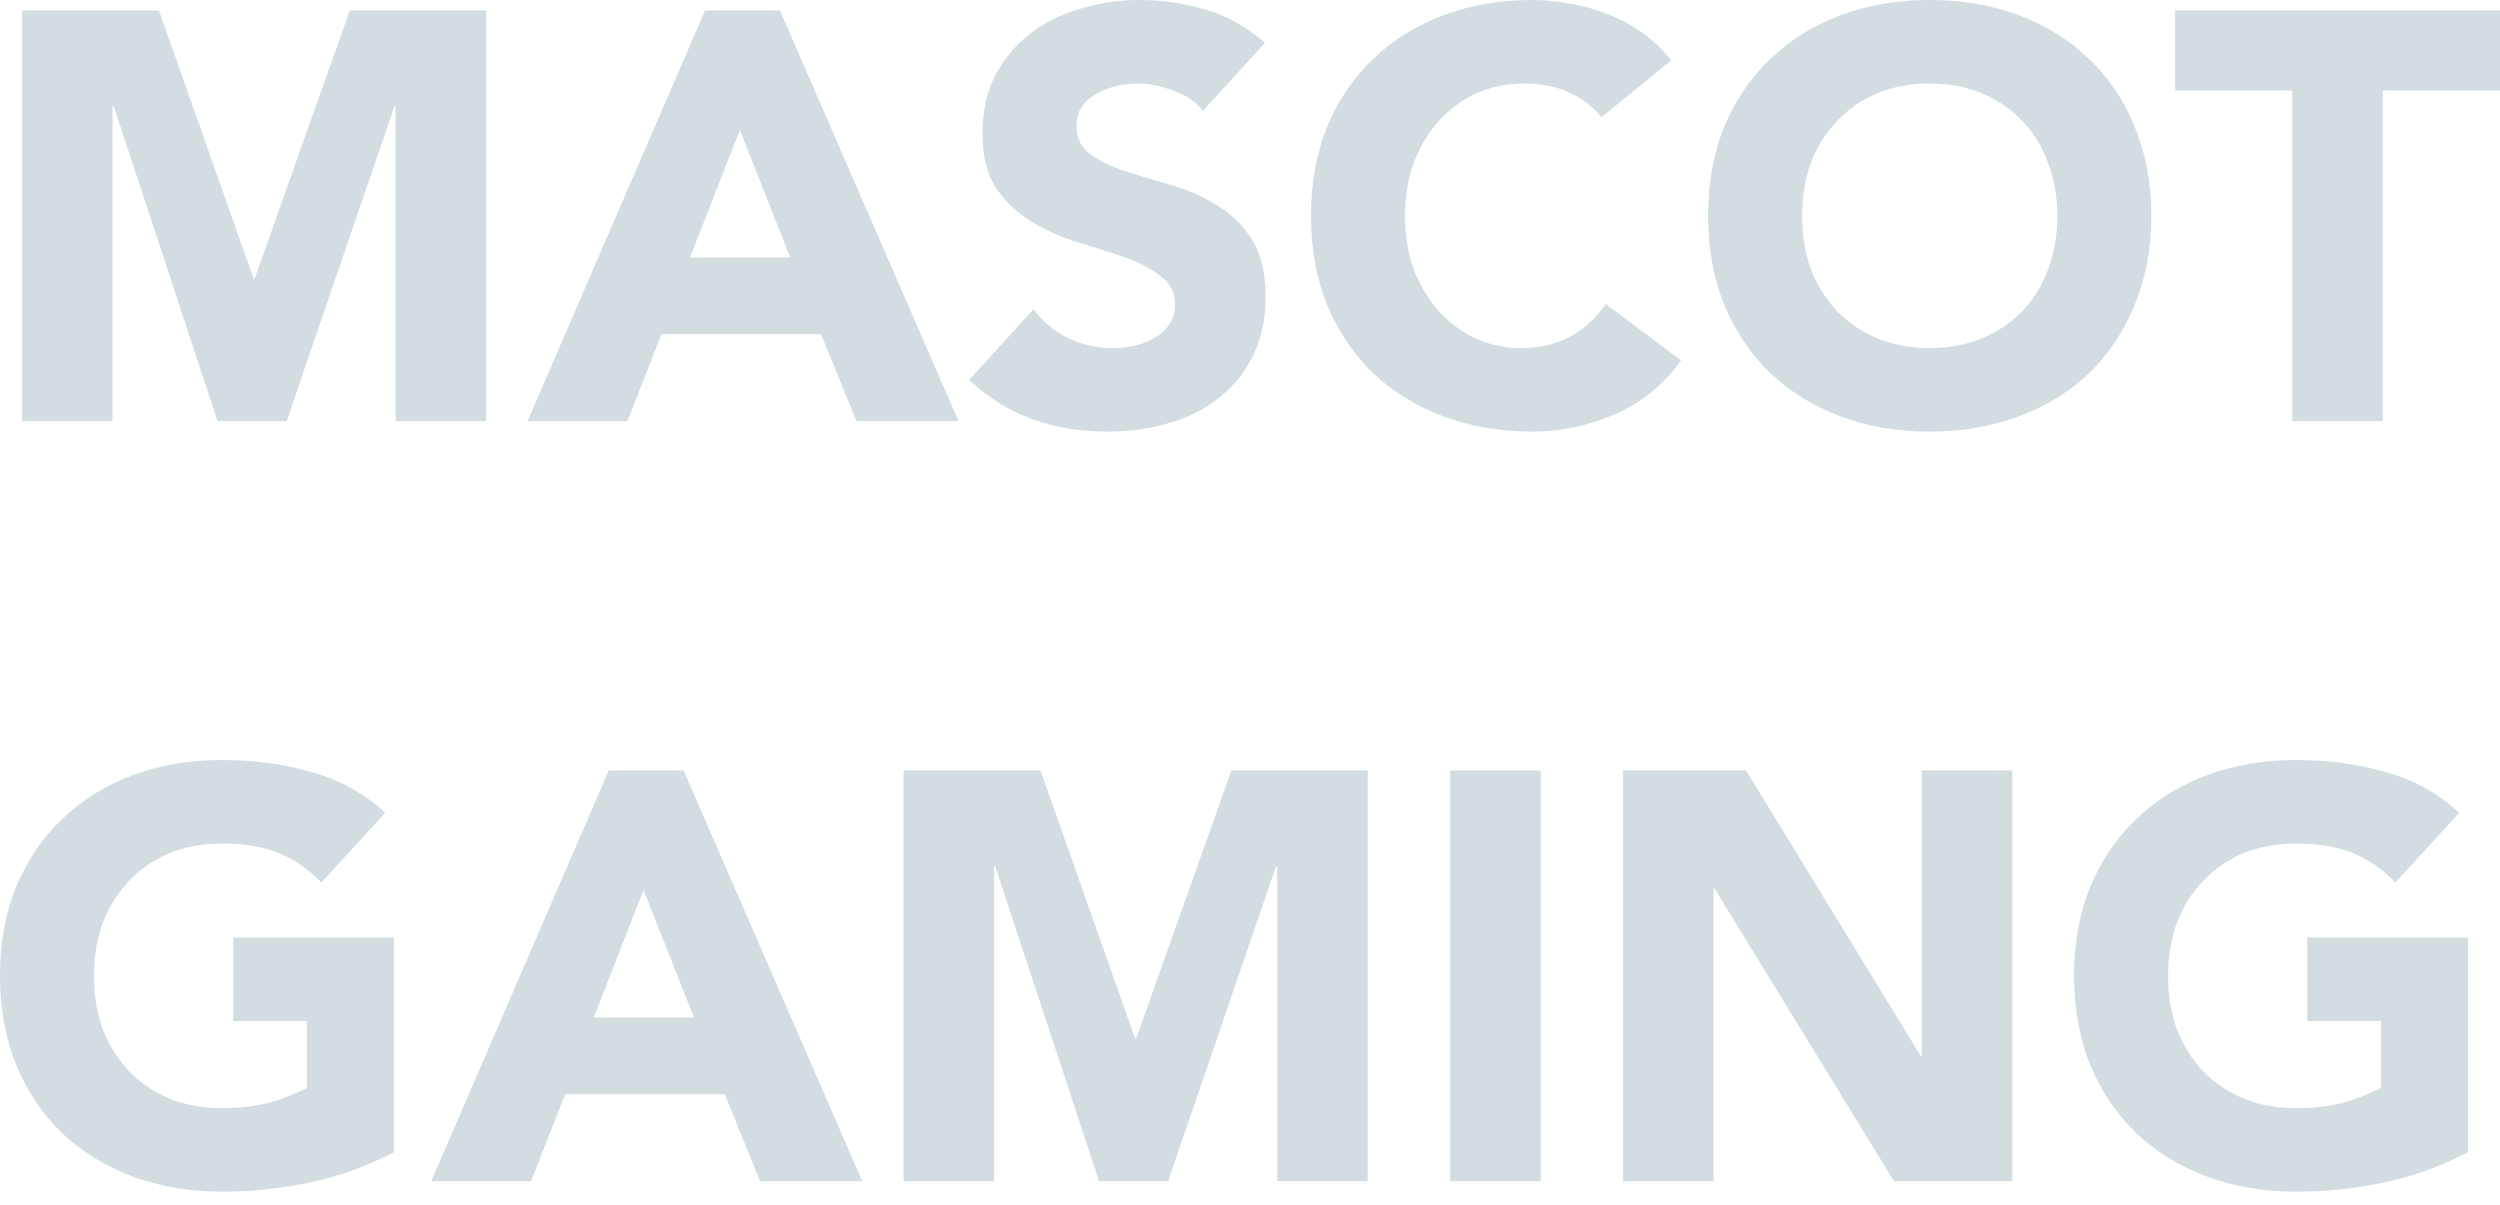
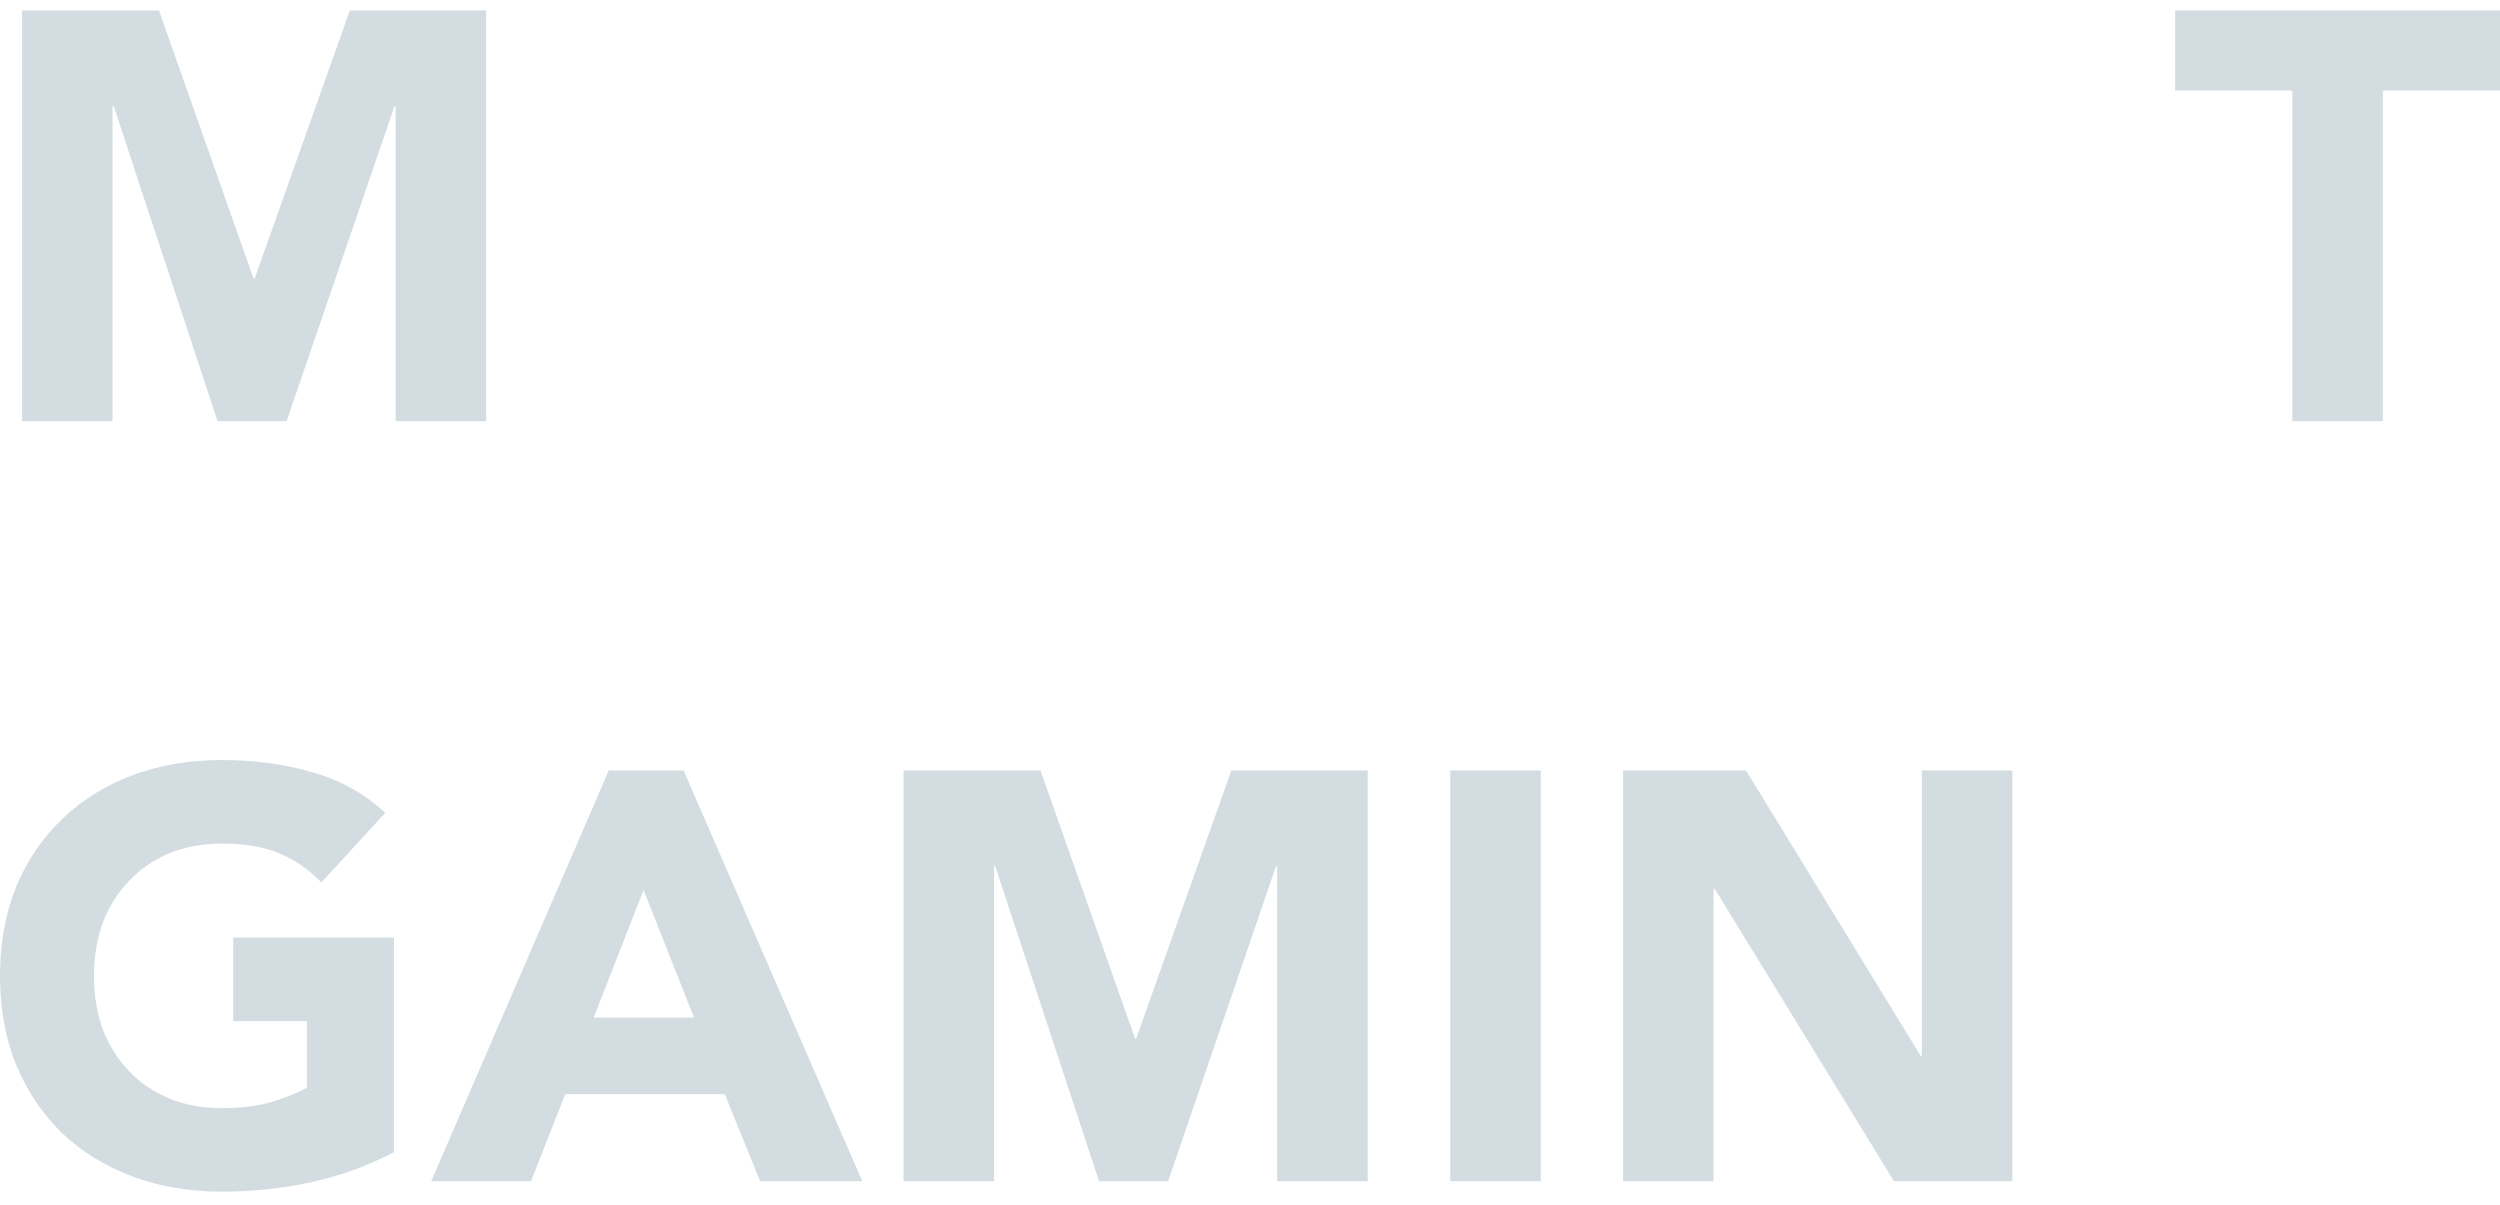
<svg xmlns="http://www.w3.org/2000/svg" fill="none" height="27" viewBox="0 0 56 27" width="56">
  <path d="M0.494 0.234H3.561L5.679 6.238H5.705L7.836 0.234H10.89V9.434H8.863V2.378H8.837L6.42 9.434H4.873L2.547 2.378H2.521V9.434H0.494V0.234Z" fill="#D3DCE1" />
-   <path d="M15.793 0.234H17.47L21.472 9.434H19.185L18.392 7.485H14.819L14.052 9.434H11.817L15.793 0.234ZM16.573 2.911L15.455 5.77H17.703L16.573 2.911Z" fill="#D3DCE1" />
-   <path d="M26.946 2.482C26.781 2.274 26.556 2.123 26.27 2.027C25.993 1.923 25.728 1.871 25.477 1.871C25.33 1.871 25.178 1.889 25.022 1.923C24.866 1.958 24.719 2.014 24.581 2.092C24.442 2.161 24.329 2.257 24.243 2.378C24.156 2.499 24.113 2.647 24.113 2.82C24.113 3.097 24.217 3.309 24.425 3.457C24.633 3.604 24.892 3.73 25.204 3.834C25.525 3.937 25.867 4.041 26.231 4.145C26.595 4.249 26.933 4.397 27.244 4.587C27.565 4.778 27.829 5.033 28.037 5.354C28.245 5.674 28.349 6.103 28.349 6.64C28.349 7.152 28.254 7.598 28.063 7.979C27.873 8.36 27.613 8.676 27.284 8.928C26.963 9.179 26.586 9.365 26.153 9.486C25.728 9.608 25.278 9.668 24.802 9.668C24.204 9.668 23.649 9.577 23.138 9.395C22.627 9.213 22.151 8.919 21.709 8.512L23.151 6.926C23.359 7.204 23.619 7.42 23.931 7.576C24.251 7.723 24.581 7.797 24.918 7.797C25.083 7.797 25.248 7.78 25.412 7.745C25.585 7.702 25.737 7.641 25.867 7.563C26.006 7.485 26.114 7.385 26.192 7.264C26.279 7.143 26.322 7 26.322 6.835C26.322 6.558 26.214 6.342 25.997 6.186C25.789 6.021 25.525 5.882 25.204 5.77C24.884 5.657 24.537 5.545 24.165 5.432C23.792 5.319 23.446 5.168 23.125 4.977C22.805 4.786 22.536 4.535 22.319 4.223C22.111 3.911 22.008 3.5 22.008 2.989C22.008 2.495 22.103 2.062 22.293 1.689C22.493 1.317 22.753 1.005 23.073 0.754C23.402 0.502 23.779 0.316 24.204 0.195C24.628 0.065 25.066 0 25.516 0C26.036 0 26.538 0.074 27.024 0.221C27.509 0.368 27.946 0.615 28.336 0.962L26.946 2.482Z" fill="#D3DCE1" />
-   <path d="M35.876 2.625C35.677 2.382 35.43 2.196 35.135 2.066C34.849 1.936 34.516 1.871 34.135 1.871C33.754 1.871 33.398 1.945 33.069 2.092C32.749 2.239 32.467 2.447 32.224 2.716C31.991 2.976 31.804 3.288 31.666 3.652C31.536 4.015 31.471 4.41 31.471 4.834C31.471 5.267 31.536 5.666 31.666 6.03C31.804 6.385 31.991 6.697 32.224 6.965C32.458 7.225 32.731 7.429 33.043 7.576C33.364 7.723 33.706 7.797 34.07 7.797C34.486 7.797 34.854 7.71 35.174 7.537C35.495 7.364 35.759 7.121 35.967 6.809L37.656 8.07C37.267 8.616 36.773 9.018 36.175 9.278C35.577 9.538 34.962 9.668 34.33 9.668C33.611 9.668 32.948 9.556 32.341 9.33C31.735 9.105 31.211 8.785 30.769 8.369C30.327 7.944 29.981 7.433 29.729 6.835C29.487 6.238 29.366 5.571 29.366 4.834C29.366 4.098 29.487 3.431 29.729 2.833C29.981 2.235 30.327 1.728 30.769 1.312C31.211 0.888 31.735 0.563 32.341 0.338C32.948 0.113 33.611 0 34.33 0C34.59 0 34.858 0.026 35.135 0.078C35.421 0.121 35.698 0.195 35.967 0.299C36.244 0.403 36.508 0.541 36.76 0.715C37.011 0.888 37.236 1.1 37.435 1.351L35.876 2.625Z" fill="#D3DCE1" />
-   <path d="M38.261 4.834C38.261 4.098 38.383 3.431 38.625 2.833C38.877 2.235 39.223 1.728 39.665 1.312C40.107 0.888 40.631 0.563 41.237 0.338C41.844 0.113 42.507 0 43.226 0C43.945 0 44.607 0.113 45.214 0.338C45.82 0.563 46.344 0.888 46.786 1.312C47.228 1.728 47.57 2.235 47.813 2.833C48.064 3.431 48.19 4.098 48.19 4.834C48.19 5.571 48.064 6.238 47.813 6.835C47.57 7.433 47.228 7.944 46.786 8.369C46.344 8.785 45.82 9.105 45.214 9.33C44.607 9.556 43.945 9.668 43.226 9.668C42.507 9.668 41.844 9.556 41.237 9.33C40.631 9.105 40.107 8.785 39.665 8.369C39.223 7.944 38.877 7.433 38.625 6.835C38.383 6.238 38.261 5.571 38.261 4.834ZM40.367 4.834C40.367 5.267 40.432 5.666 40.562 6.03C40.7 6.385 40.895 6.697 41.146 6.965C41.398 7.225 41.697 7.429 42.043 7.576C42.398 7.723 42.792 7.797 43.226 7.797C43.659 7.797 44.049 7.723 44.395 7.576C44.75 7.429 45.053 7.225 45.305 6.965C45.556 6.697 45.747 6.385 45.877 6.03C46.015 5.666 46.084 5.267 46.084 4.834C46.084 4.41 46.015 4.015 45.877 3.652C45.747 3.288 45.556 2.976 45.305 2.716C45.053 2.447 44.75 2.239 44.395 2.092C44.049 1.945 43.659 1.871 43.226 1.871C42.792 1.871 42.398 1.945 42.043 2.092C41.697 2.239 41.398 2.447 41.146 2.716C40.895 2.976 40.7 3.288 40.562 3.652C40.432 4.015 40.367 4.41 40.367 4.834Z" fill="#D3DCE1" />
  <path d="M51.348 2.027H48.723V0.234H56V2.027H53.375V9.434H51.348V2.027Z" fill="#D3DCE1" />
  <path d="M8.824 25.809C8.226 26.121 7.602 26.346 6.952 26.485C6.303 26.624 5.64 26.693 4.964 26.693C4.245 26.693 3.582 26.58 2.976 26.355C2.369 26.13 1.845 25.809 1.403 25.393C0.962 24.969 0.615 24.458 0.364 23.86C0.121 23.262 0 22.595 0 21.859C0 21.122 0.121 20.455 0.364 19.858C0.615 19.26 0.962 18.753 1.403 18.337C1.845 17.913 2.369 17.588 2.976 17.363C3.582 17.137 4.245 17.025 4.964 17.025C5.7 17.025 6.376 17.116 6.991 17.298C7.615 17.471 8.161 17.774 8.629 18.207L7.199 19.767C6.922 19.481 6.61 19.264 6.264 19.117C5.917 18.97 5.484 18.896 4.964 18.896C4.531 18.896 4.137 18.97 3.782 19.117C3.435 19.264 3.136 19.472 2.885 19.741C2.634 20.001 2.439 20.312 2.3 20.676C2.17 21.04 2.105 21.434 2.105 21.859C2.105 22.292 2.17 22.691 2.3 23.054C2.439 23.41 2.634 23.721 2.885 23.99C3.136 24.25 3.435 24.453 3.782 24.601C4.137 24.748 4.531 24.822 4.964 24.822C5.406 24.822 5.787 24.774 6.108 24.679C6.428 24.575 6.684 24.471 6.874 24.367V22.872H5.224V21.001H8.824V25.809Z" fill="#D3DCE1" />
  <path d="M13.636 17.259H15.312L19.315 26.459H17.027L16.235 24.51H12.661L11.895 26.459H9.659L13.636 17.259ZM14.416 19.936L13.298 22.794H15.546L14.416 19.936Z" fill="#D3DCE1" />
  <path d="M20.24 17.259H23.307L25.425 23.262H25.451L27.582 17.259H30.636V26.459H28.609V19.403H28.583L26.166 26.459H24.619L22.293 19.403H22.267V26.459H20.24V17.259Z" fill="#D3DCE1" />
  <path d="M32.486 17.259H34.513V26.459H32.486V17.259Z" fill="#D3DCE1" />
  <path d="M36.357 17.259H39.112L43.023 23.652H43.049V17.259H45.076V26.459H42.425L38.41 19.91H38.384V26.459H36.357V17.259Z" fill="#D3DCE1" />
-   <path d="M55.283 25.809C54.685 26.121 54.062 26.346 53.412 26.485C52.762 26.624 52.099 26.693 51.423 26.693C50.705 26.693 50.042 26.58 49.435 26.355C48.829 26.13 48.305 25.809 47.863 25.393C47.421 24.969 47.075 24.458 46.823 23.86C46.581 23.262 46.459 22.595 46.459 21.859C46.459 21.122 46.581 20.455 46.823 19.858C47.075 19.26 47.421 18.753 47.863 18.337C48.305 17.913 48.829 17.588 49.435 17.363C50.042 17.137 50.705 17.025 51.423 17.025C52.16 17.025 52.836 17.116 53.451 17.298C54.075 17.471 54.62 17.774 55.088 18.207L53.659 19.767C53.381 19.481 53.07 19.264 52.723 19.117C52.377 18.97 51.943 18.896 51.423 18.896C50.99 18.896 50.596 18.97 50.241 19.117C49.895 19.264 49.596 19.472 49.344 19.741C49.093 20.001 48.898 20.312 48.76 20.676C48.63 21.04 48.565 21.434 48.565 21.859C48.565 22.292 48.63 22.691 48.76 23.054C48.898 23.41 49.093 23.721 49.344 23.99C49.596 24.25 49.895 24.453 50.241 24.601C50.596 24.748 50.99 24.822 51.423 24.822C51.865 24.822 52.247 24.774 52.567 24.679C52.888 24.575 53.143 24.471 53.334 24.367V22.872H51.683V21.001H55.283V25.809Z" fill="#D3DCE1" />
</svg>